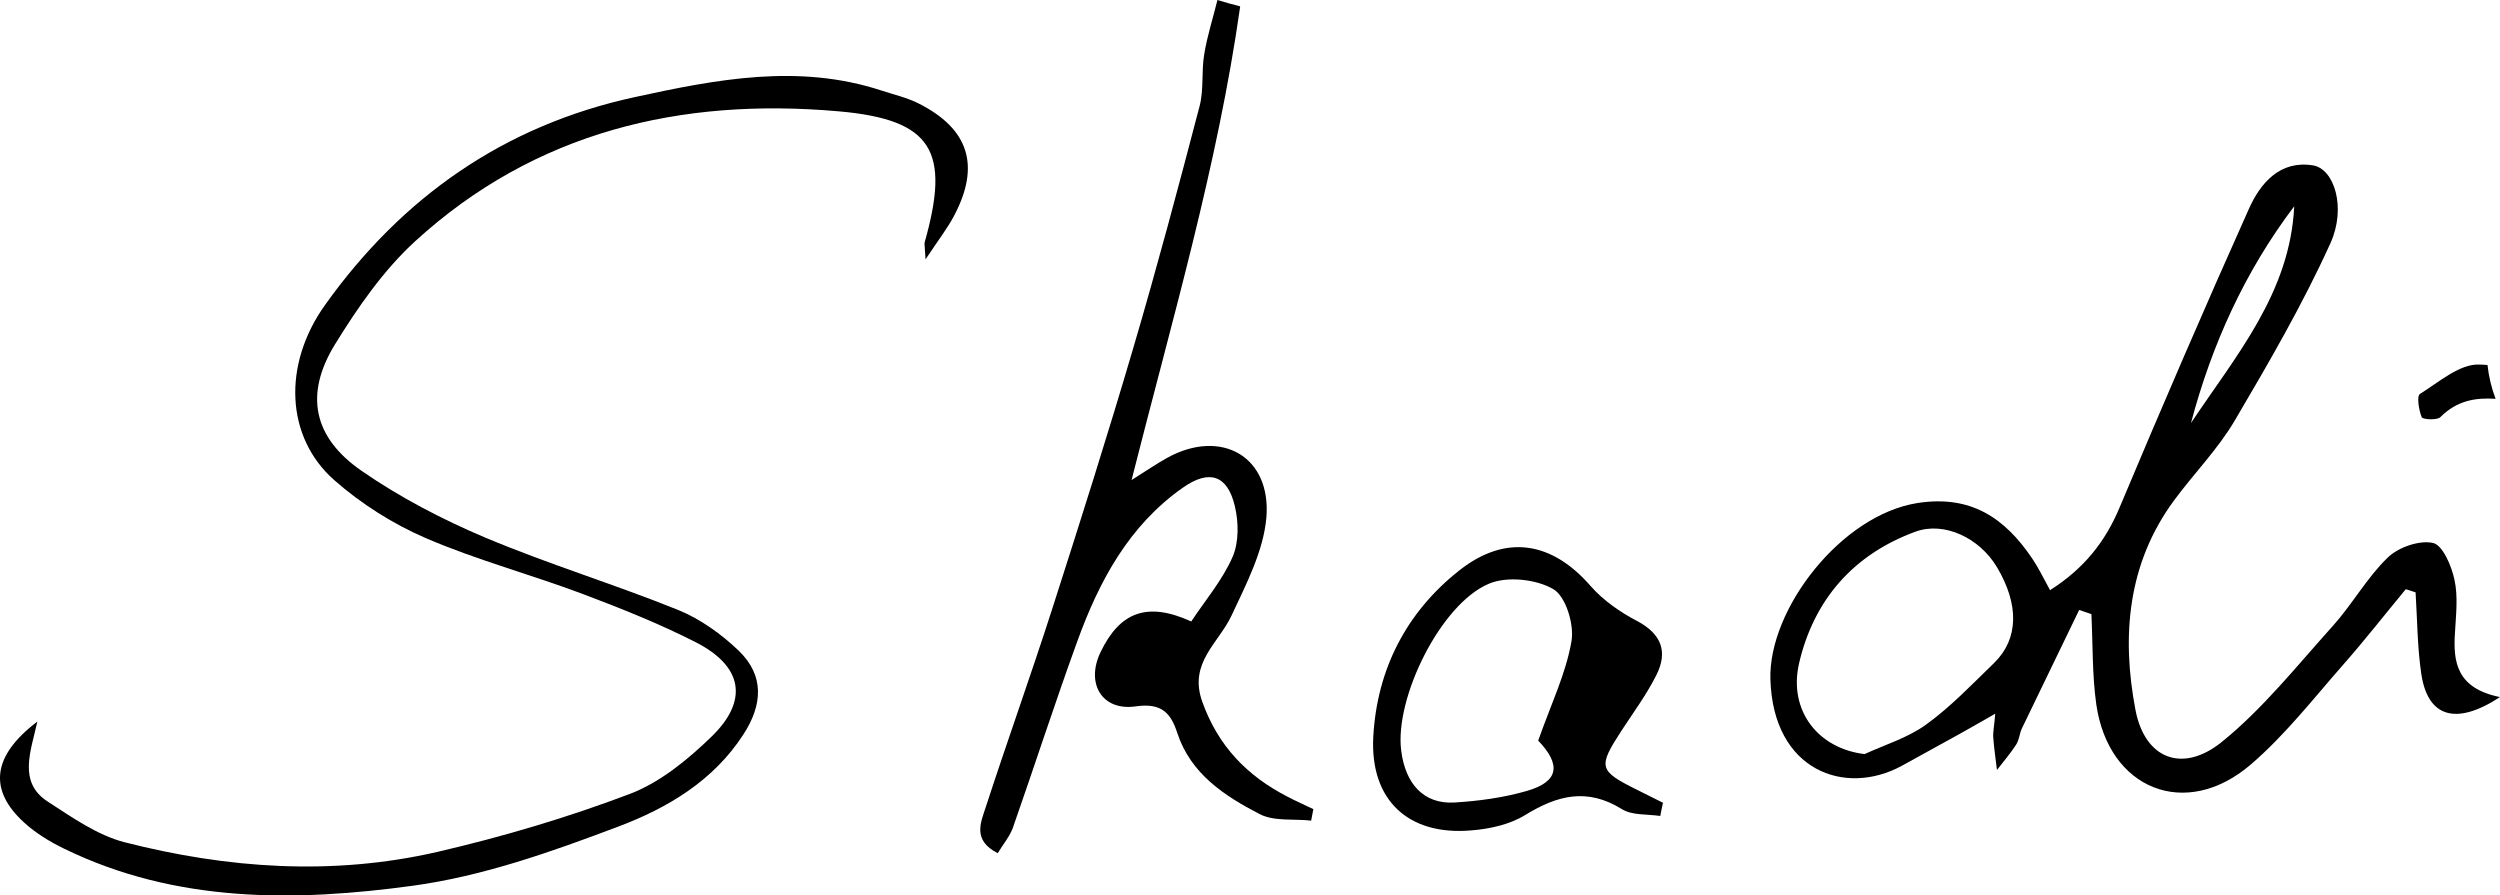
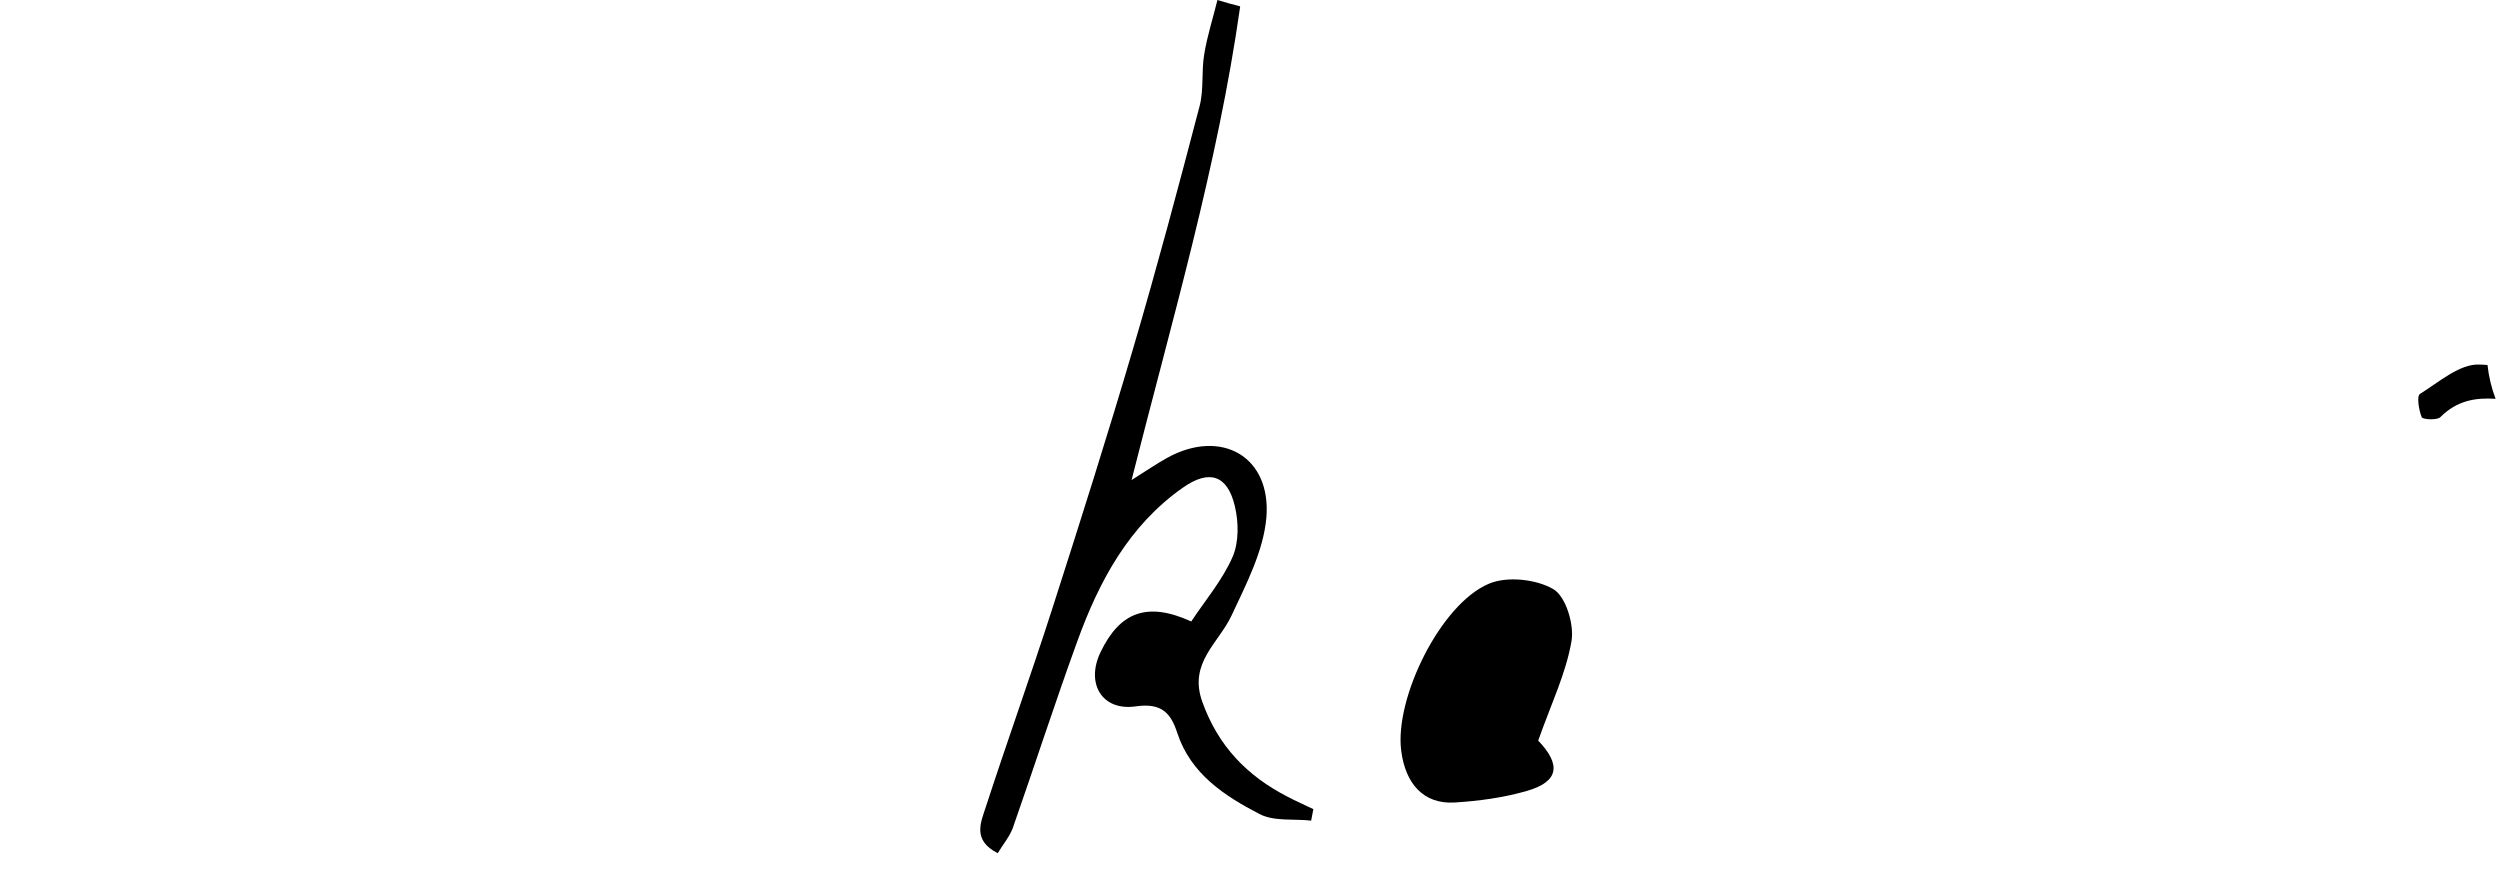
<svg xmlns="http://www.w3.org/2000/svg" version="1.1" id="Ebene_1" x="0px" y="0px" viewBox="0 0 102.178 36.598" xml:space="preserve" width="102.178" height="36.598">
  <defs id="defs5" />
  <g id="g4" transform="translate(-142.532,-435.6)">
-     <path d="m 244.71,464.09 c -1.85,1.21 -2.97,0.78 -3.22,-0.97 -0.16,-1.09 -0.16,-2.2 -0.23,-3.31 -0.13,-0.04 -0.27,-0.09 -0.4,-0.13 -0.86,1.04 -1.68,2.09 -2.57,3.1 -1.22,1.39 -2.37,2.87 -3.77,4.07 -2.66,2.28 -5.81,1.01 -6.31,-2.46 -0.17,-1.21 -0.14,-2.46 -0.2,-3.69 -0.17,-0.06 -0.33,-0.11 -0.5,-0.17 -0.78,1.61 -1.56,3.23 -2.34,4.84 -0.1,0.21 -0.11,0.48 -0.24,0.67 -0.23,0.36 -0.52,0.69 -0.78,1.03 -0.05,-0.44 -0.12,-0.88 -0.15,-1.32 -0.02,-0.23 0.04,-0.46 0.08,-0.98 -0.62,0.35 -1.04,0.6 -1.48,0.84 -0.78,0.43 -1.56,0.86 -2.34,1.29 -2.31,1.26 -5.26,0.21 -5.37,-3.54 -0.08,-2.86 2.89,-6.71 6.01,-7.2 2.17,-0.34 3.56,0.6 4.68,2.25 0.26,0.38 0.46,0.8 0.74,1.31 1.39,-0.88 2.27,-1.99 2.86,-3.42 1.71,-4.07 3.46,-8.13 5.27,-12.17 0.47,-1.05 1.27,-1.99 2.62,-1.77 0.86,0.14 1.37,1.72 0.71,3.18 -1.13,2.49 -2.51,4.87 -3.9,7.23 -0.69,1.18 -1.68,2.18 -2.49,3.28 -1.91,2.59 -2.15,5.57 -1.58,8.56 0.38,2.01 1.92,2.6 3.51,1.33 1.7,-1.37 3.09,-3.13 4.56,-4.76 0.8,-0.89 1.39,-1.97 2.24,-2.79 0.43,-0.42 1.29,-0.72 1.85,-0.6 0.4,0.09 0.76,0.94 0.88,1.51 0.15,0.69 0.06,1.43 0.02,2.15 -0.08,1.2 0.06,2.28 1.84,2.64 z m -25.97,2.33 c 0.85,-0.39 1.78,-0.67 2.52,-1.21 1.01,-0.73 1.88,-1.65 2.78,-2.52 1,-0.98 1.02,-2.38 0.11,-3.91 -0.71,-1.19 -2.15,-1.88 -3.33,-1.45 -2.54,0.93 -4.16,2.79 -4.76,5.39 -0.44,1.94 0.8,3.48 2.68,3.7 z m 17.56,-22.39 c -2.02,2.67 -3.37,5.65 -4.22,8.86 1.83,-2.75 4.05,-5.31 4.22,-8.86 z" id="path1" />
-     <path d="m 180.36,446.2 c -0.03,-0.56 -0.05,-0.62 -0.04,-0.68 1.06,-3.74 0.34,-5.03 -3.51,-5.37 -6.45,-0.57 -12.41,0.83 -17.31,5.31 -1.3,1.19 -2.35,2.71 -3.28,4.22 -1.25,2.04 -0.89,3.8 1.1,5.17 1.56,1.08 3.29,1.98 5.04,2.72 2.59,1.09 5.29,1.91 7.89,2.96 0.91,0.37 1.77,0.99 2.48,1.67 1.04,1.01 0.98,2.19 0.19,3.41 -1.23,1.91 -3.12,3.02 -5.11,3.77 -2.72,1.03 -5.54,2.03 -8.4,2.42 -4.82,0.66 -9.69,0.71 -14.25,-1.51 -0.58,-0.28 -1.17,-0.64 -1.64,-1.07 -1.46,-1.33 -1.32,-2.72 0.54,-4.13 -0.28,1.25 -0.79,2.48 0.42,3.27 0.99,0.64 2.02,1.37 3.13,1.66 4.22,1.08 8.52,1.38 12.79,0.4 2.67,-0.62 5.31,-1.4 7.87,-2.37 1.24,-0.47 2.37,-1.4 3.34,-2.34 1.53,-1.48 1.28,-2.88 -0.64,-3.86 -1.49,-0.76 -3.05,-1.38 -4.61,-1.97 -2.13,-0.8 -4.34,-1.39 -6.41,-2.28 -1.35,-0.58 -2.66,-1.41 -3.76,-2.38 -1.98,-1.75 -2.12,-4.71 -0.37,-7.16 3.14,-4.4 7.31,-7.33 12.65,-8.49 3.35,-0.73 6.7,-1.38 10.09,-0.27 0.51,0.17 1.05,0.29 1.52,0.53 2.06,1.04 2.53,2.55 1.44,4.6 -0.27,0.51 -0.63,0.97 -1.16,1.77 z" id="path2" />
    <path d="m 193.22,435.86 c -0.92,6.5 -2.78,12.8 -4.44,19.36 0.59,-0.37 1.01,-0.66 1.46,-0.91 2.2,-1.21 4.26,-0.06 4.05,2.45 -0.12,1.36 -0.82,2.71 -1.42,3.99 -0.53,1.14 -1.77,1.94 -1.2,3.53 0.65,1.82 1.84,3.04 3.5,3.89 0.34,0.18 0.69,0.33 1.04,0.5 -0.03,0.16 -0.06,0.32 -0.09,0.47 -0.71,-0.08 -1.52,0.04 -2.11,-0.27 -1.43,-0.74 -2.81,-1.64 -3.36,-3.31 -0.27,-0.83 -0.65,-1.24 -1.7,-1.09 -1.38,0.2 -2.05,-0.94 -1.44,-2.21 0.79,-1.65 1.91,-2.08 3.71,-1.26 0.56,-0.85 1.27,-1.68 1.69,-2.64 0.26,-0.6 0.25,-1.42 0.09,-2.08 -0.3,-1.26 -1.04,-1.51 -2.12,-0.75 -2.2,1.54 -3.42,3.81 -4.31,6.26 -0.92,2.53 -1.75,5.1 -2.64,7.64 -0.13,0.36 -0.39,0.66 -0.62,1.04 -1.06,-0.54 -0.68,-1.28 -0.48,-1.91 0.87,-2.67 1.82,-5.32 2.68,-7.99 1.15,-3.58 2.29,-7.17 3.35,-10.78 0.96,-3.26 1.84,-6.56 2.7,-9.85 0.18,-0.68 0.07,-1.42 0.19,-2.12 0.12,-0.75 0.36,-1.48 0.54,-2.22 0.32,0.1 0.62,0.18 0.93,0.26 z" id="path3" />
-     <path d="m 210.39,468.95 c -0.53,-0.08 -1.16,-0.02 -1.57,-0.28 -1.42,-0.88 -2.63,-0.57 -3.95,0.24 -0.63,0.39 -1.45,0.57 -2.21,0.63 -2.57,0.22 -4.14,-1.24 -4,-3.83 0.15,-2.75 1.35,-5.09 3.52,-6.8 1.91,-1.5 3.79,-1.17 5.37,0.65 0.51,0.58 1.2,1.06 1.89,1.42 1,0.53 1.27,1.26 0.79,2.21 -0.4,0.8 -0.94,1.53 -1.43,2.28 -0.96,1.48 -0.93,1.63 0.62,2.4 0.36,0.18 0.72,0.36 1.08,0.54 -0.04,0.19 -0.08,0.37 -0.11,0.54 z m -4.99,-3.08 c 0.52,-1.48 1.13,-2.73 1.36,-4.06 0.12,-0.68 -0.23,-1.83 -0.74,-2.13 -0.7,-0.41 -1.9,-0.54 -2.64,-0.22 -1.97,0.83 -3.85,4.67 -3.58,6.81 0.17,1.38 0.93,2.2 2.17,2.13 1,-0.06 2.03,-0.2 2.99,-0.48 1.29,-0.38 1.38,-1.07 0.44,-2.05 z" id="path4" />
+     <path d="m 210.39,468.95 z m -4.99,-3.08 c 0.52,-1.48 1.13,-2.73 1.36,-4.06 0.12,-0.68 -0.23,-1.83 -0.74,-2.13 -0.7,-0.41 -1.9,-0.54 -2.64,-0.22 -1.97,0.83 -3.85,4.67 -3.58,6.81 0.17,1.38 0.93,2.2 2.17,2.13 1,-0.06 2.03,-0.2 2.99,-0.48 1.29,-0.38 1.38,-1.07 0.44,-2.05 z" id="path4" />
  </g>
  <path d="m 101.668,14.92 c -0.11,-0.01 -0.22,-0.02 -0.33,-0.02 -0.8,-0.04 -1.66,0.72 -2.43,1.2 -0.14,0.08 -0.05,0.66 0.07,0.95 0.04,0.1 0.63,0.13 0.76,0 0.7,-0.7 1.47,-0.8 2.26,-0.75 -0.17,-0.45 -0.28,-0.91 -0.33,-1.38 z" id="path5" />
</svg>